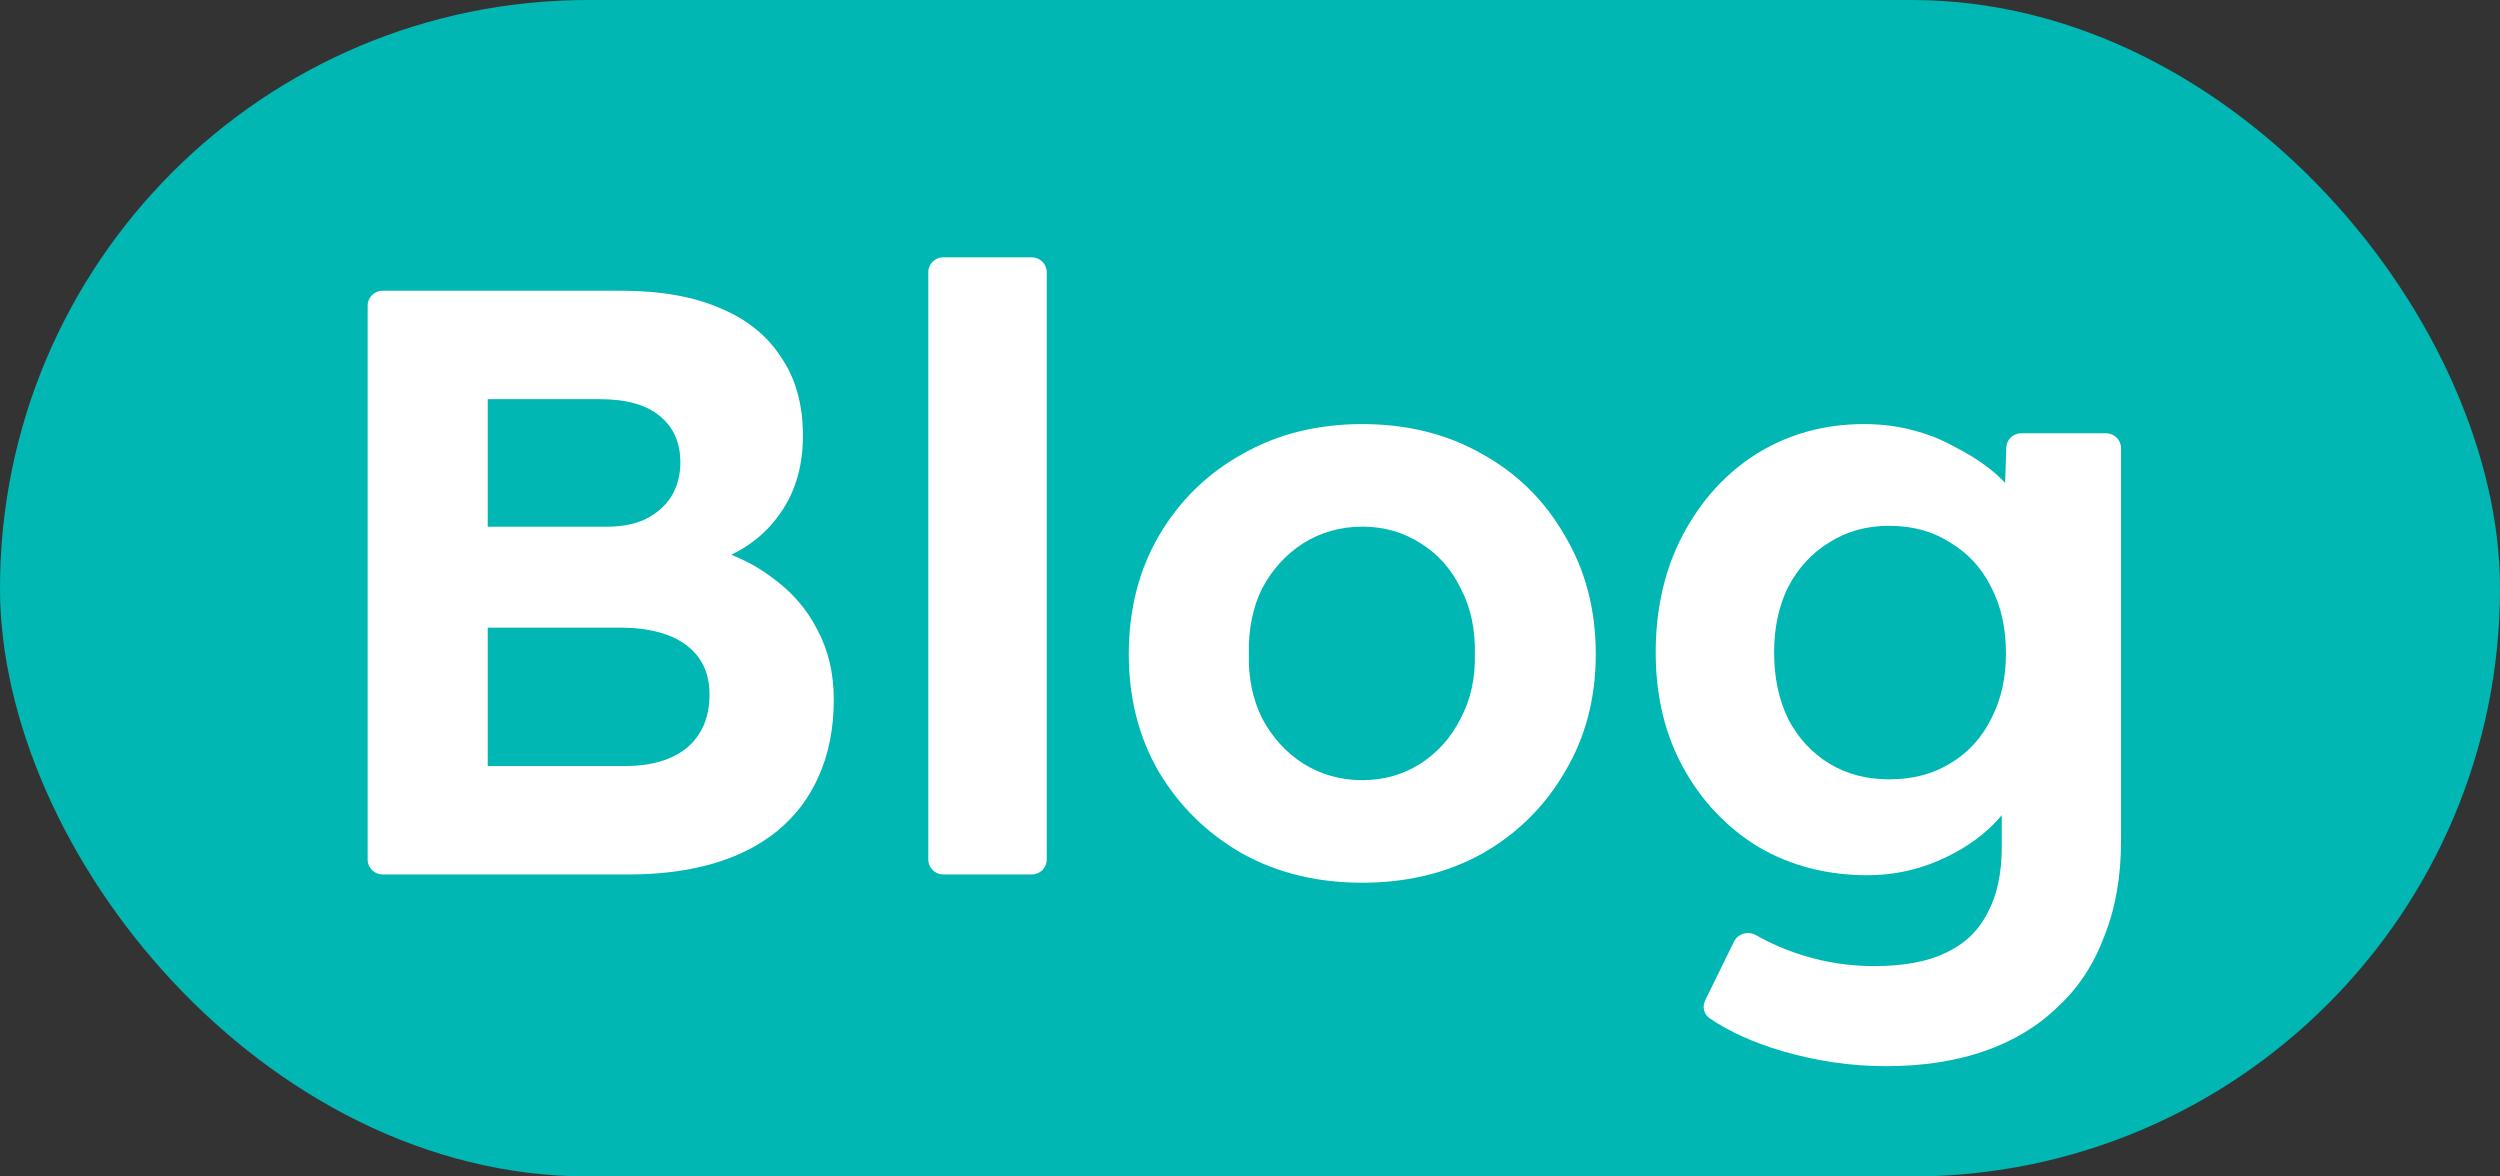
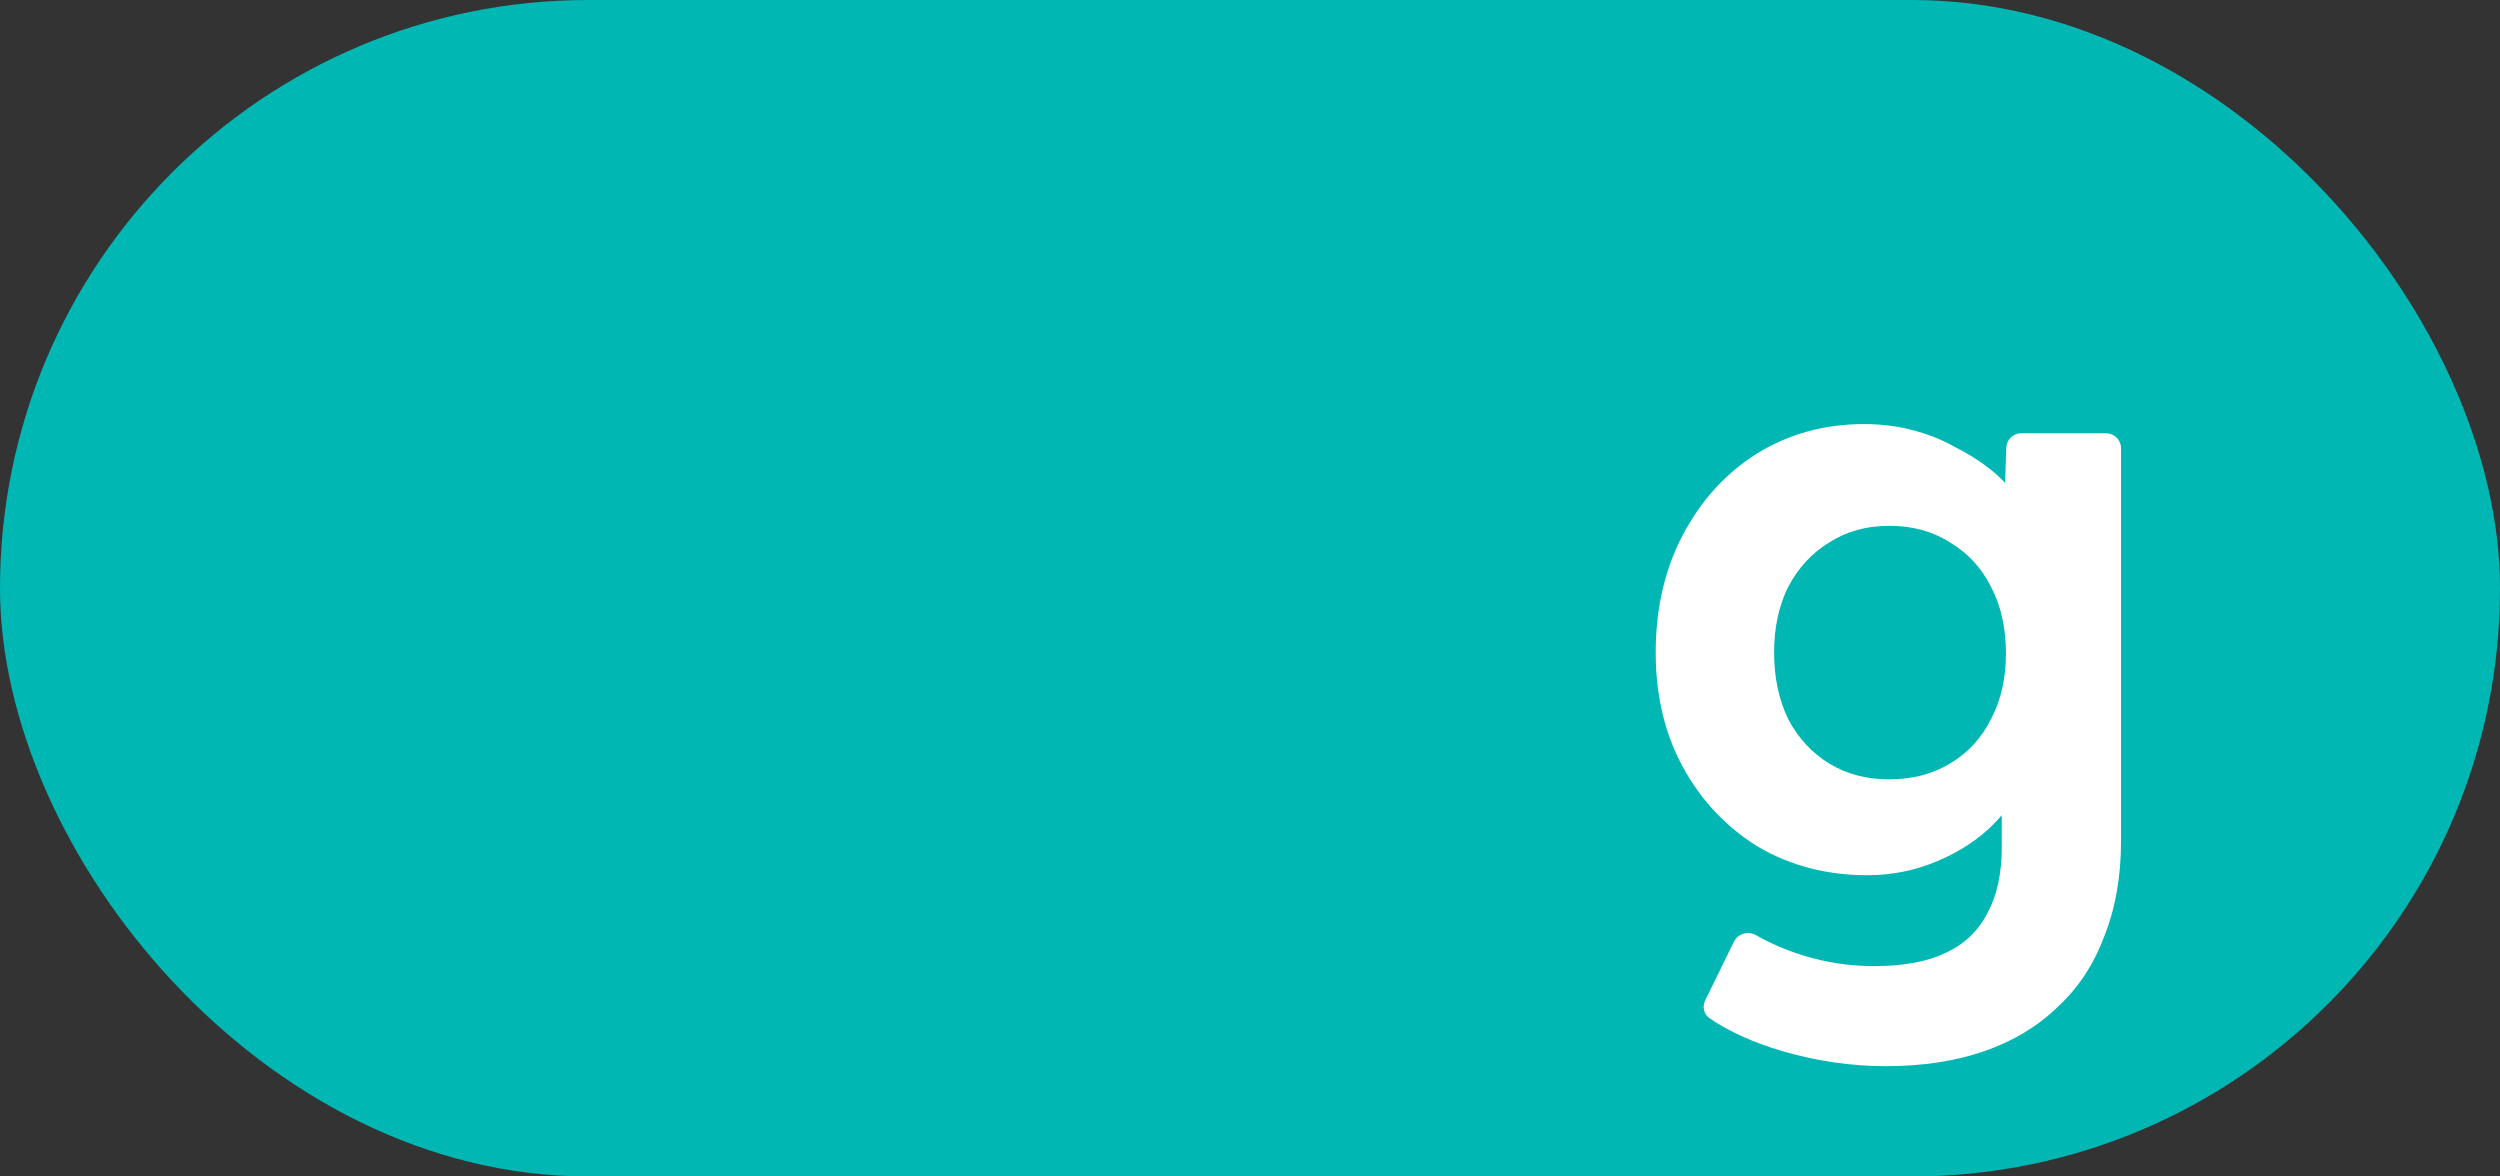
<svg xmlns="http://www.w3.org/2000/svg" width="68" height="32" viewBox="0 0 68 32" fill="none">
  <rect x="0" y="0" width="68" height="32" fill="#333333" stroke="none" />
  <rect width="68" height="32" rx="16" fill="#00B7B3" />
  <path d="M51.295 29C50.358 29 49.42 28.864 48.483 28.592C47.695 28.36 47.035 28.061 46.501 27.697C46.343 27.589 46.297 27.381 46.381 27.209L47.165 25.611C47.274 25.389 47.554 25.316 47.769 25.439C48.151 25.657 48.571 25.839 49.027 25.983C49.662 26.18 50.312 26.278 50.978 26.278C51.779 26.278 52.429 26.157 52.928 25.915C53.443 25.673 53.821 25.311 54.062 24.827C54.319 24.358 54.448 23.761 54.448 23.035V20.948L54.992 21.084C54.902 21.553 54.645 21.999 54.221 22.422C53.813 22.831 53.306 23.163 52.702 23.42C52.097 23.677 51.462 23.806 50.796 23.806C49.693 23.806 48.702 23.549 47.825 23.035C46.963 22.506 46.283 21.787 45.784 20.88C45.285 19.973 45.035 18.929 45.035 17.75C45.035 16.54 45.285 15.467 45.784 14.529C46.283 13.592 46.956 12.858 47.802 12.329C48.664 11.8 49.632 11.535 50.706 11.535C51.159 11.535 51.59 11.588 51.998 11.694C52.422 11.8 52.807 11.951 53.155 12.148C53.518 12.329 53.843 12.533 54.13 12.76C54.418 12.987 54.652 13.236 54.834 13.508C55.015 13.781 55.129 14.053 55.174 14.325L54.493 14.529L54.571 12.176C54.578 11.958 54.758 11.785 54.976 11.785H57.286C57.51 11.785 57.692 11.966 57.692 12.19V22.876C57.692 23.844 57.54 24.706 57.238 25.462C56.951 26.233 56.527 26.876 55.968 27.39C55.423 27.919 54.758 28.32 53.972 28.592C53.185 28.864 52.293 29 51.295 29ZM51.386 21.198C52.021 21.198 52.573 21.054 53.042 20.767C53.526 20.479 53.896 20.079 54.153 19.564C54.425 19.05 54.562 18.453 54.562 17.773C54.562 17.077 54.425 16.472 54.153 15.958C53.896 15.444 53.526 15.043 53.042 14.756C52.573 14.454 52.021 14.302 51.386 14.302C50.766 14.302 50.222 14.454 49.753 14.756C49.284 15.043 48.914 15.444 48.642 15.958C48.385 16.472 48.256 17.07 48.256 17.75C48.256 18.43 48.385 19.035 48.642 19.564C48.914 20.079 49.284 20.479 49.753 20.767C50.222 21.054 50.766 21.198 51.386 21.198Z" fill="white" />
-   <path d="M37.054 24.01C35.829 24.01 34.74 23.745 33.788 23.216C32.835 22.672 32.079 21.931 31.52 20.993C30.975 20.056 30.703 18.99 30.703 17.795C30.703 16.586 30.975 15.512 31.52 14.575C32.079 13.622 32.835 12.881 33.788 12.352C34.74 11.807 35.829 11.535 37.054 11.535C38.279 11.535 39.367 11.807 40.32 12.352C41.273 12.881 42.021 13.622 42.566 14.575C43.125 15.512 43.405 16.586 43.405 17.795C43.405 18.99 43.125 20.056 42.566 20.993C42.021 21.931 41.273 22.672 40.32 23.216C39.367 23.745 38.279 24.01 37.054 24.01ZM37.054 21.22C37.644 21.22 38.173 21.069 38.642 20.767C39.111 20.464 39.473 20.056 39.73 19.542C40.003 19.028 40.131 18.445 40.116 17.795C40.131 17.115 40.003 16.518 39.73 16.003C39.473 15.474 39.111 15.066 38.642 14.779C38.173 14.476 37.644 14.325 37.054 14.325C36.464 14.325 35.928 14.476 35.444 14.779C34.975 15.081 34.604 15.489 34.332 16.003C34.075 16.518 33.954 17.115 33.969 17.795C33.954 18.445 34.075 19.028 34.332 19.542C34.604 20.056 34.975 20.464 35.444 20.767C35.928 21.069 36.464 21.22 37.054 21.22Z" fill="white" />
-   <path d="M25.655 23.785C25.431 23.785 25.25 23.603 25.25 23.379V7.405C25.25 7.181 25.431 7 25.655 7H28.066C28.29 7 28.471 7.181 28.471 7.405V23.379C28.471 23.603 28.29 23.785 28.066 23.785H25.655Z" fill="white" />
-   <path d="M10.405 23.785C10.181 23.785 10 23.604 10 23.38V8.313C10 8.09 10.181 7.908 10.405 7.908H16.895C17.969 7.908 18.869 8.067 19.594 8.385C20.32 8.687 20.872 9.133 21.25 9.723C21.643 10.297 21.84 11.008 21.84 11.855C21.84 12.732 21.605 13.473 21.137 14.078C20.683 14.682 20.04 15.106 19.209 15.348L19.186 14.871C19.882 15.038 20.486 15.318 21.001 15.711C21.53 16.089 21.938 16.558 22.226 17.117C22.528 17.677 22.679 18.312 22.679 19.022C22.679 19.808 22.543 20.504 22.271 21.109C22.014 21.699 21.636 22.198 21.137 22.606C20.653 22.999 20.071 23.294 19.39 23.491C18.71 23.687 17.954 23.785 17.122 23.785H10.405ZM13.266 20.837H16.986C17.712 20.837 18.279 20.671 18.687 20.338C19.095 19.99 19.299 19.506 19.299 18.886C19.299 18.493 19.201 18.16 19.005 17.888C18.808 17.616 18.528 17.412 18.165 17.276C17.802 17.14 17.372 17.072 16.873 17.072H13.266V20.837ZM13.266 14.327H16.487C16.91 14.327 17.266 14.259 17.553 14.123C17.855 13.972 18.09 13.768 18.256 13.511C18.422 13.238 18.506 12.928 18.506 12.581C18.506 12.036 18.317 11.613 17.939 11.31C17.576 11.008 17.031 10.857 16.305 10.857H13.266V14.327Z" fill="white" />
</svg>